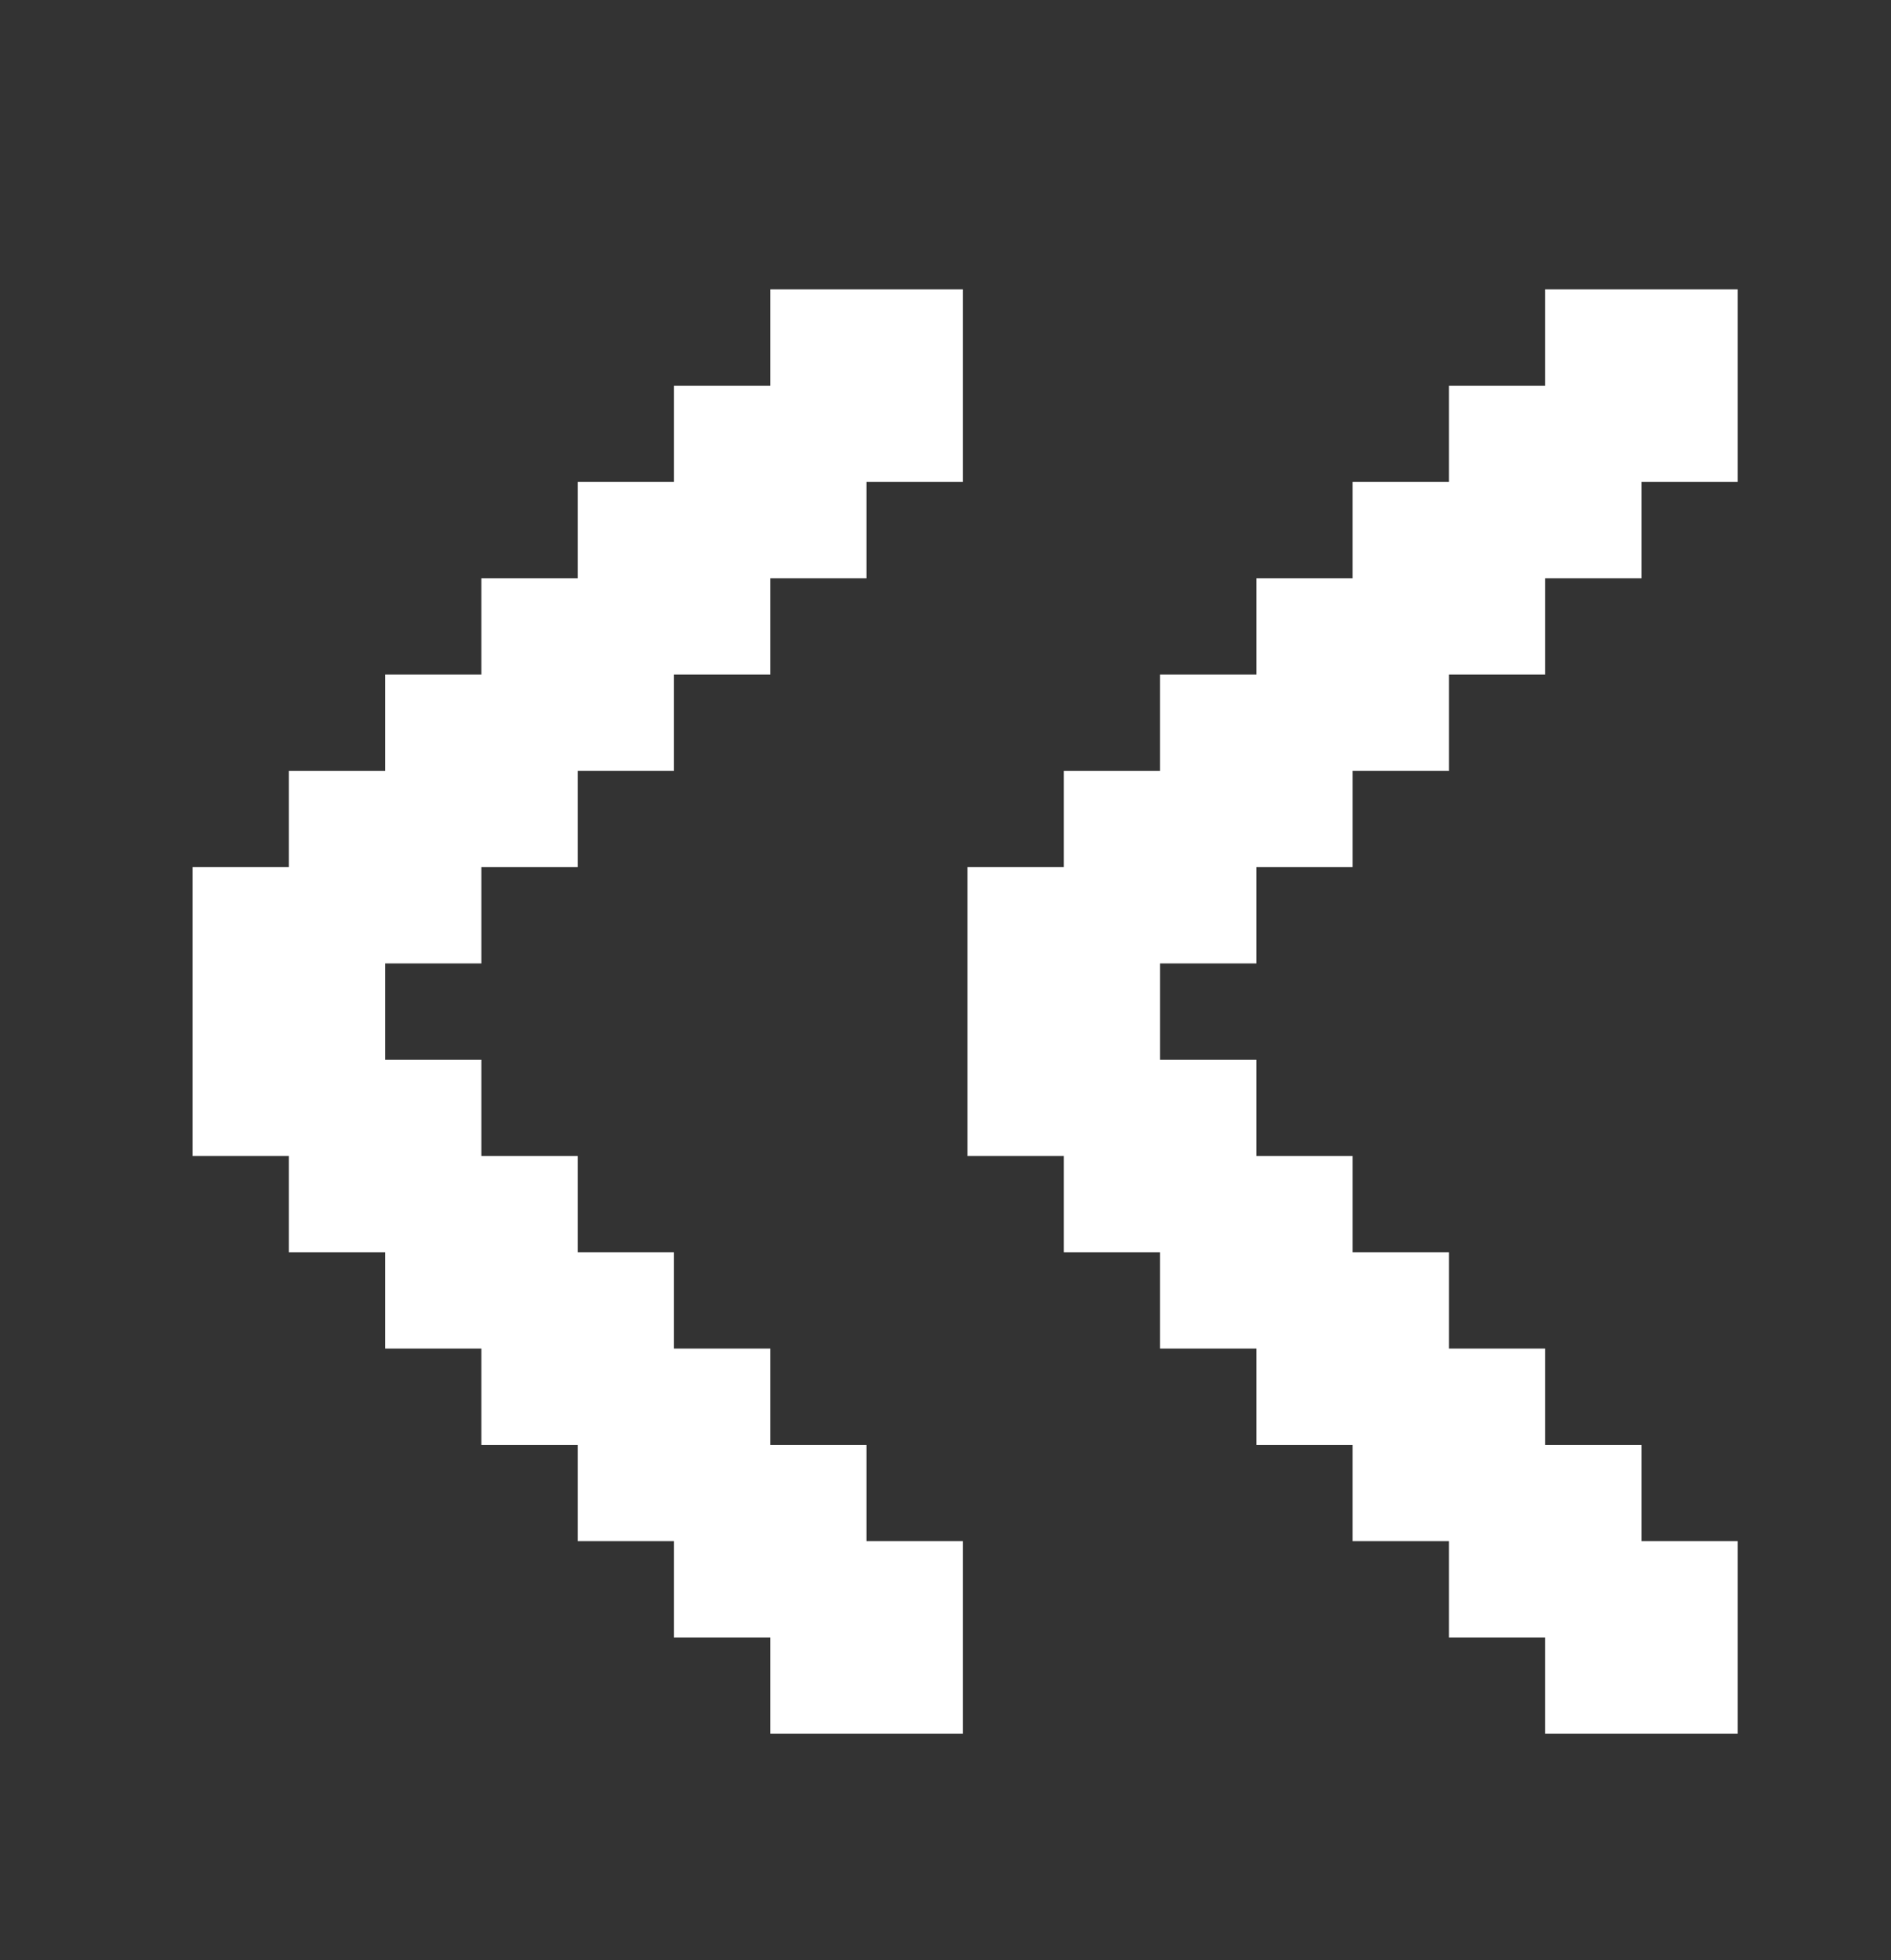
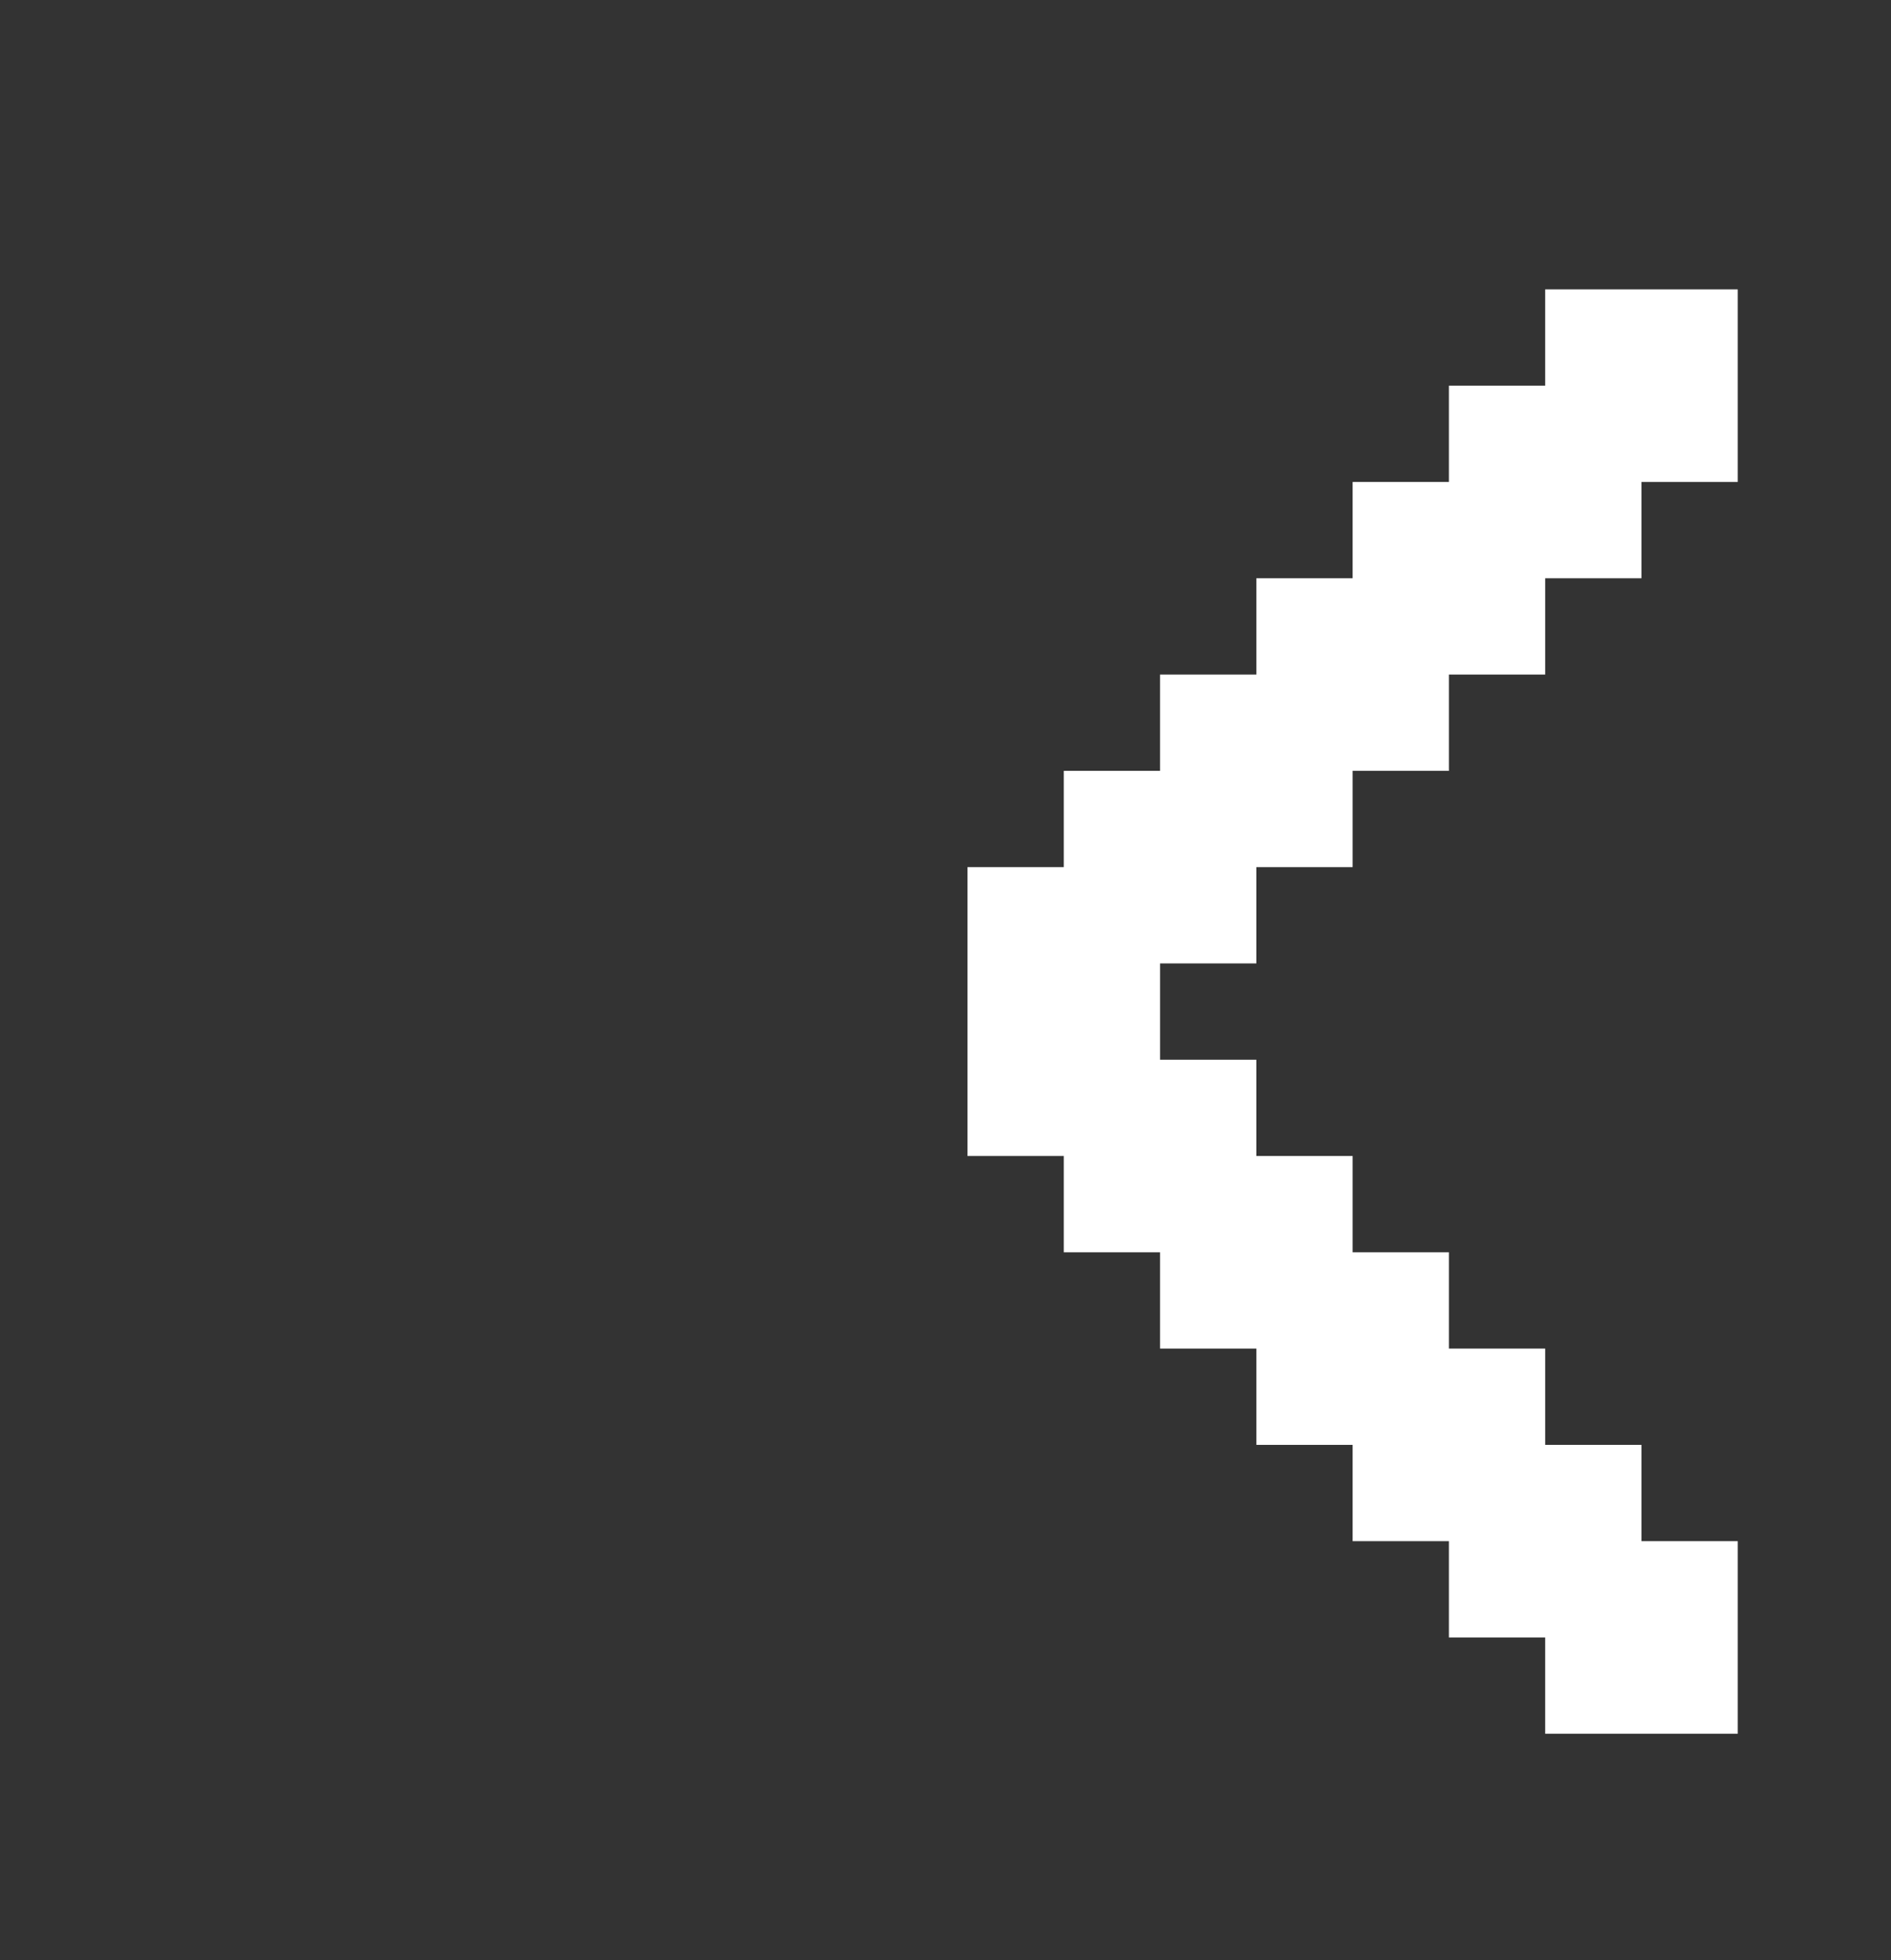
<svg xmlns="http://www.w3.org/2000/svg" width="959" height="994" viewBox="0 0 959 994" fill="none">
  <rect x="0" y="0" width="959" height="994" fill="#333333" stroke="none" />
-   <path d="M341.797 830.344V781.516H292.969V732.688H244.141V683.859H195.312V635.031H146.484V586.203H97.656V439.719H146.484V390.891H195.312V342.062H244.141V293.234H292.969V244.406H341.797V195.578H390.625V146.75H488.281V244.406H439.453V293.234H390.625V342.062H341.797V390.891H292.969V439.719H244.141V488.547H195.312V537.375H244.141V586.203H292.969V635.031H341.797V683.859H390.625V732.688H439.453V781.516H488.281V879.172H390.625V830.344H341.797Z" fill="white" />
  <path d="M734.797 830.344V781.516H685.969V732.688H637.141V683.859H588.312V635.031H539.484V586.203H490.656V439.719H539.484V390.891H588.312V342.062H637.141V293.234H685.969V244.406H734.797V195.578H783.625V146.75H881.281V244.406H832.453V293.234H783.625V342.062H734.797V390.891H685.969V439.719H637.141V488.547H588.312V537.375H637.141V586.203H685.969V635.031H734.797V683.859H783.625V732.688H832.453V781.516H881.281V879.172H783.625V830.344H734.797Z" fill="white" />
</svg>